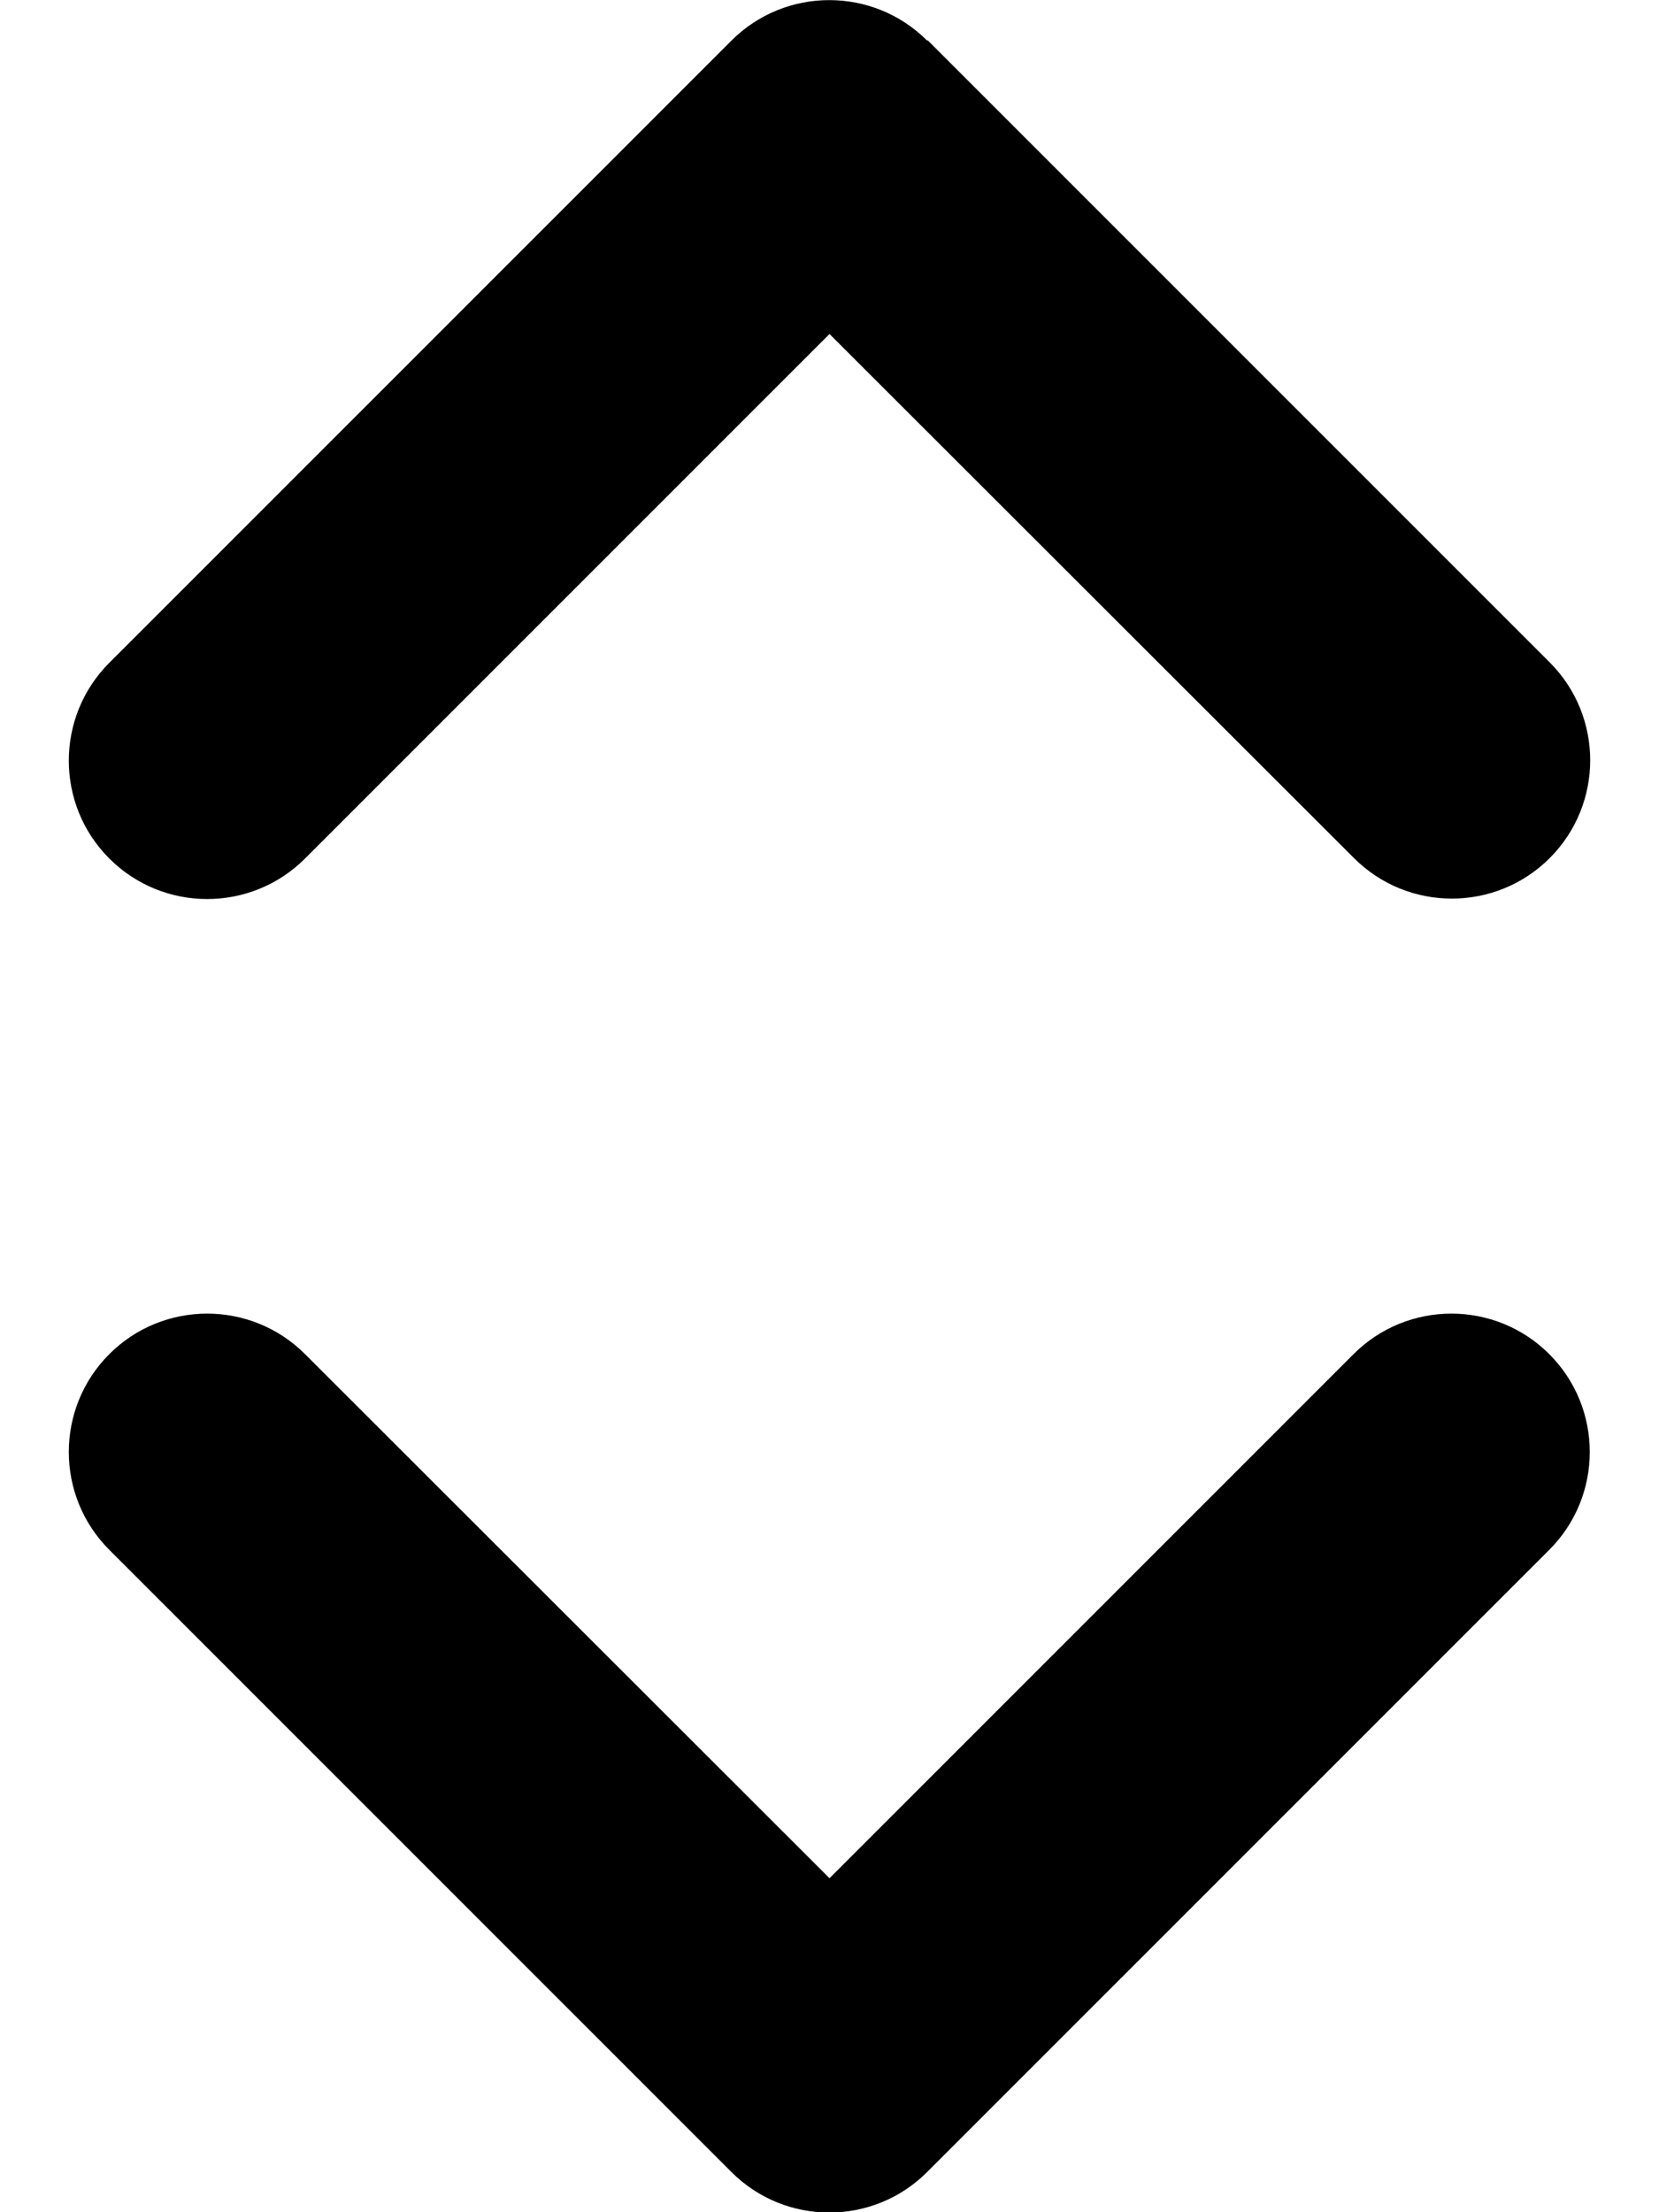
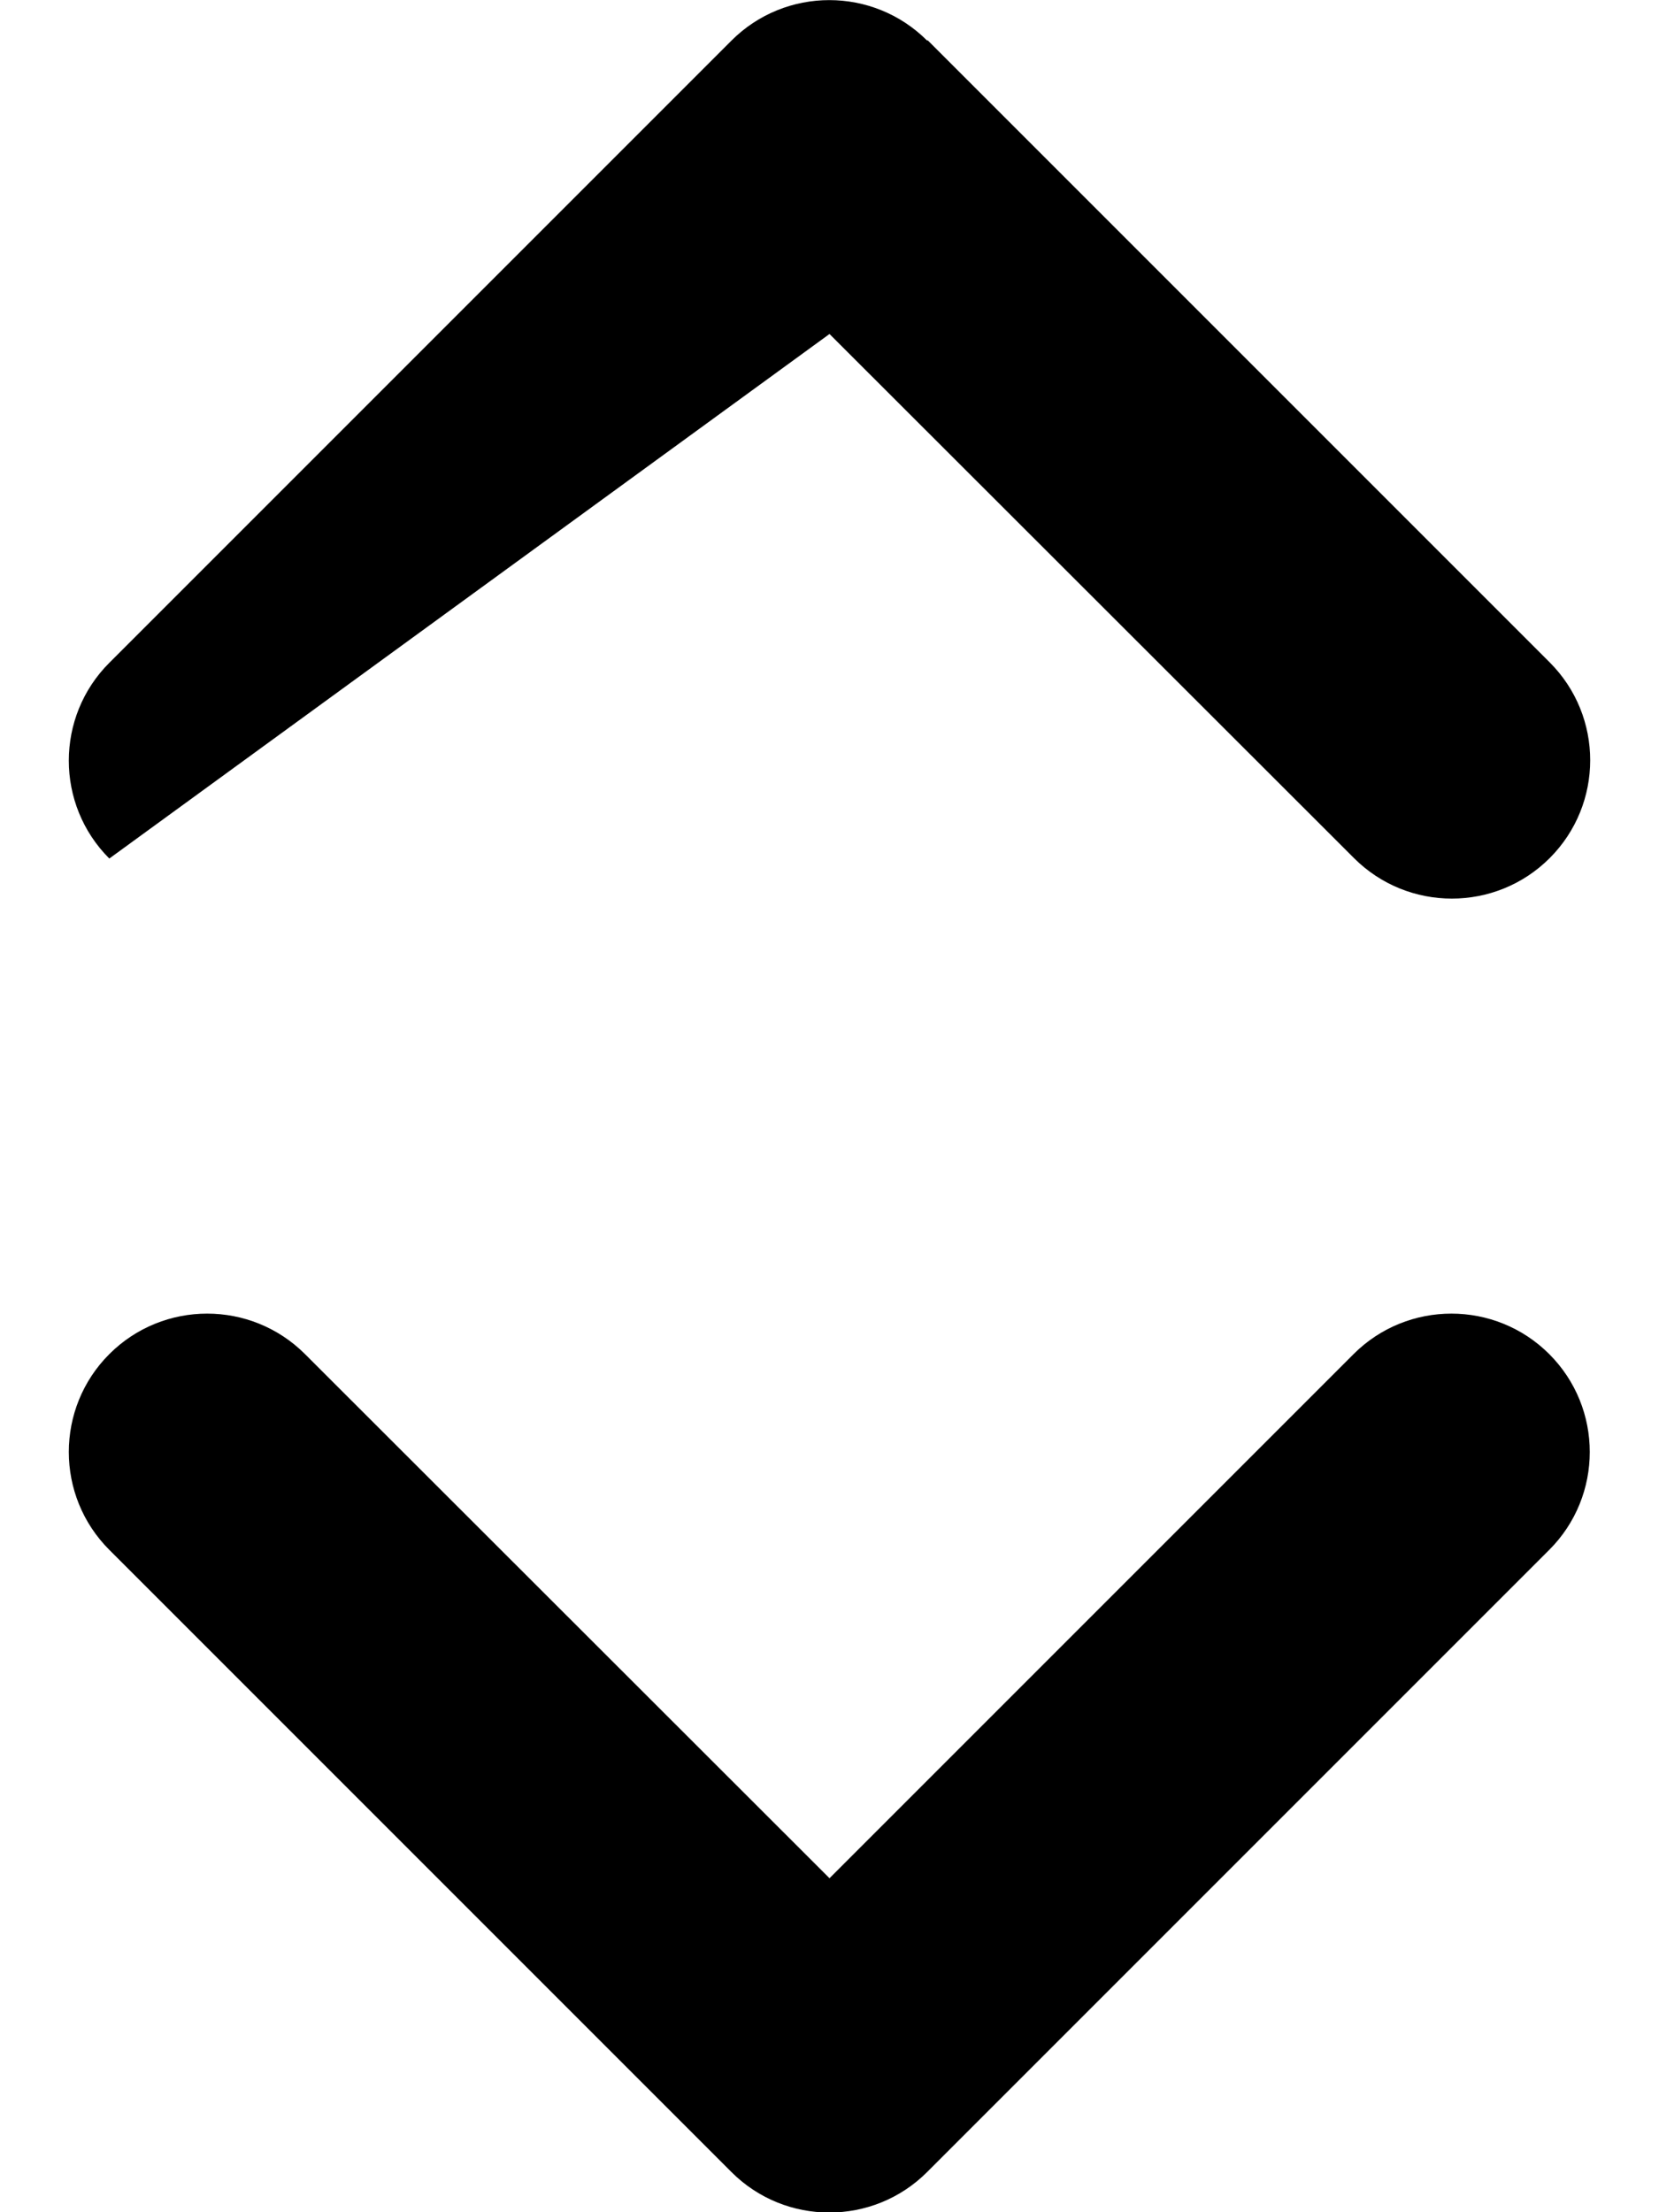
<svg xmlns="http://www.w3.org/2000/svg" viewBox="0 0 384 512">
-   <path fill="currentColor" d="M214.6 9.4c-12.5-12.5-32.8-12.5-45.3 0l-144 144c-12.5 12.5-12.5 32.8 0 45.3s32.8 12.5 45.3 0L192 77.3 313.4 198.6c12.5 12.5 32.8 12.5 45.3 0s12.5-32.8 0-45.3l-144-144zm144 349.3c12.5-12.5 12.5-32.8 0-45.3s-32.8-12.5-45.3 0L192 434.7 70.6 313.4c-12.5-12.5-32.8-12.5-45.3 0s-12.5 32.8 0 45.3l144 144c12.5 12.5 32.8 12.5 45.3 0l144-144z" />
+   <path fill="currentColor" d="M214.6 9.4c-12.5-12.5-32.8-12.5-45.3 0l-144 144c-12.5 12.5-12.5 32.8 0 45.3L192 77.3 313.4 198.6c12.5 12.5 32.8 12.5 45.3 0s12.5-32.8 0-45.3l-144-144zm144 349.3c12.5-12.5 12.5-32.8 0-45.3s-32.8-12.5-45.3 0L192 434.7 70.6 313.4c-12.5-12.5-32.8-12.5-45.3 0s-12.5 32.8 0 45.3l144 144c12.5 12.5 32.8 12.5 45.3 0l144-144z" />
</svg>